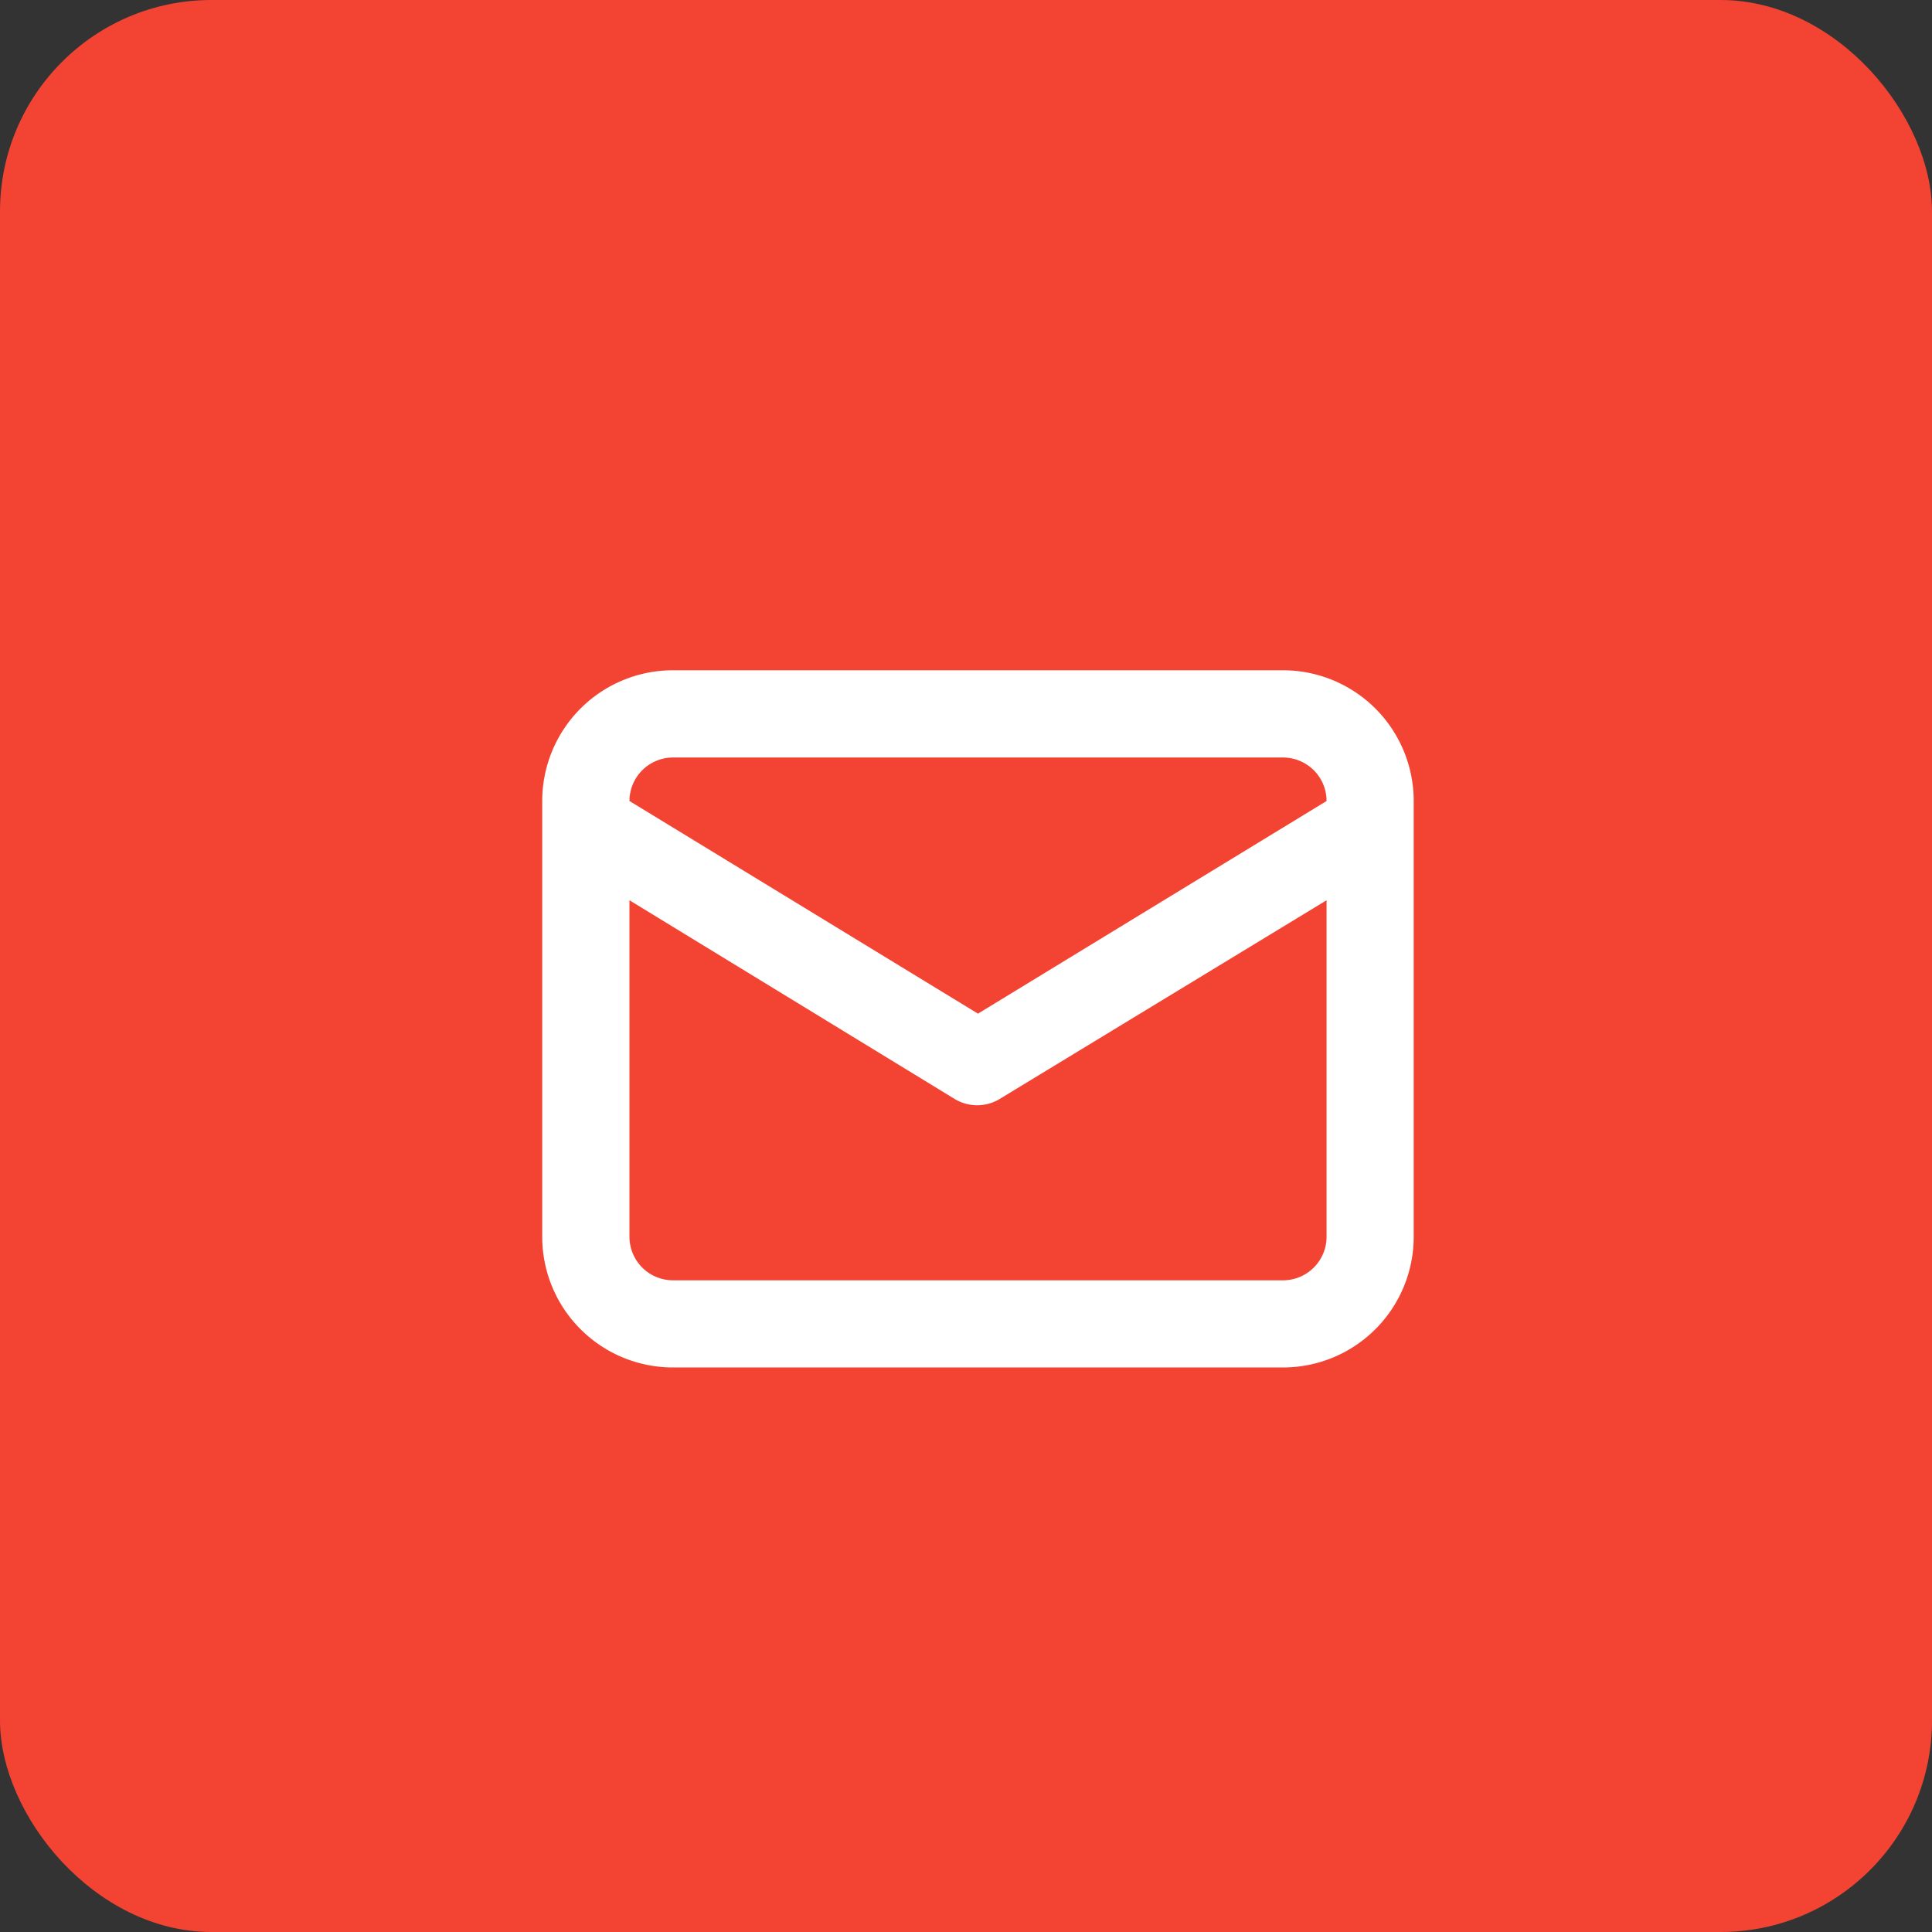
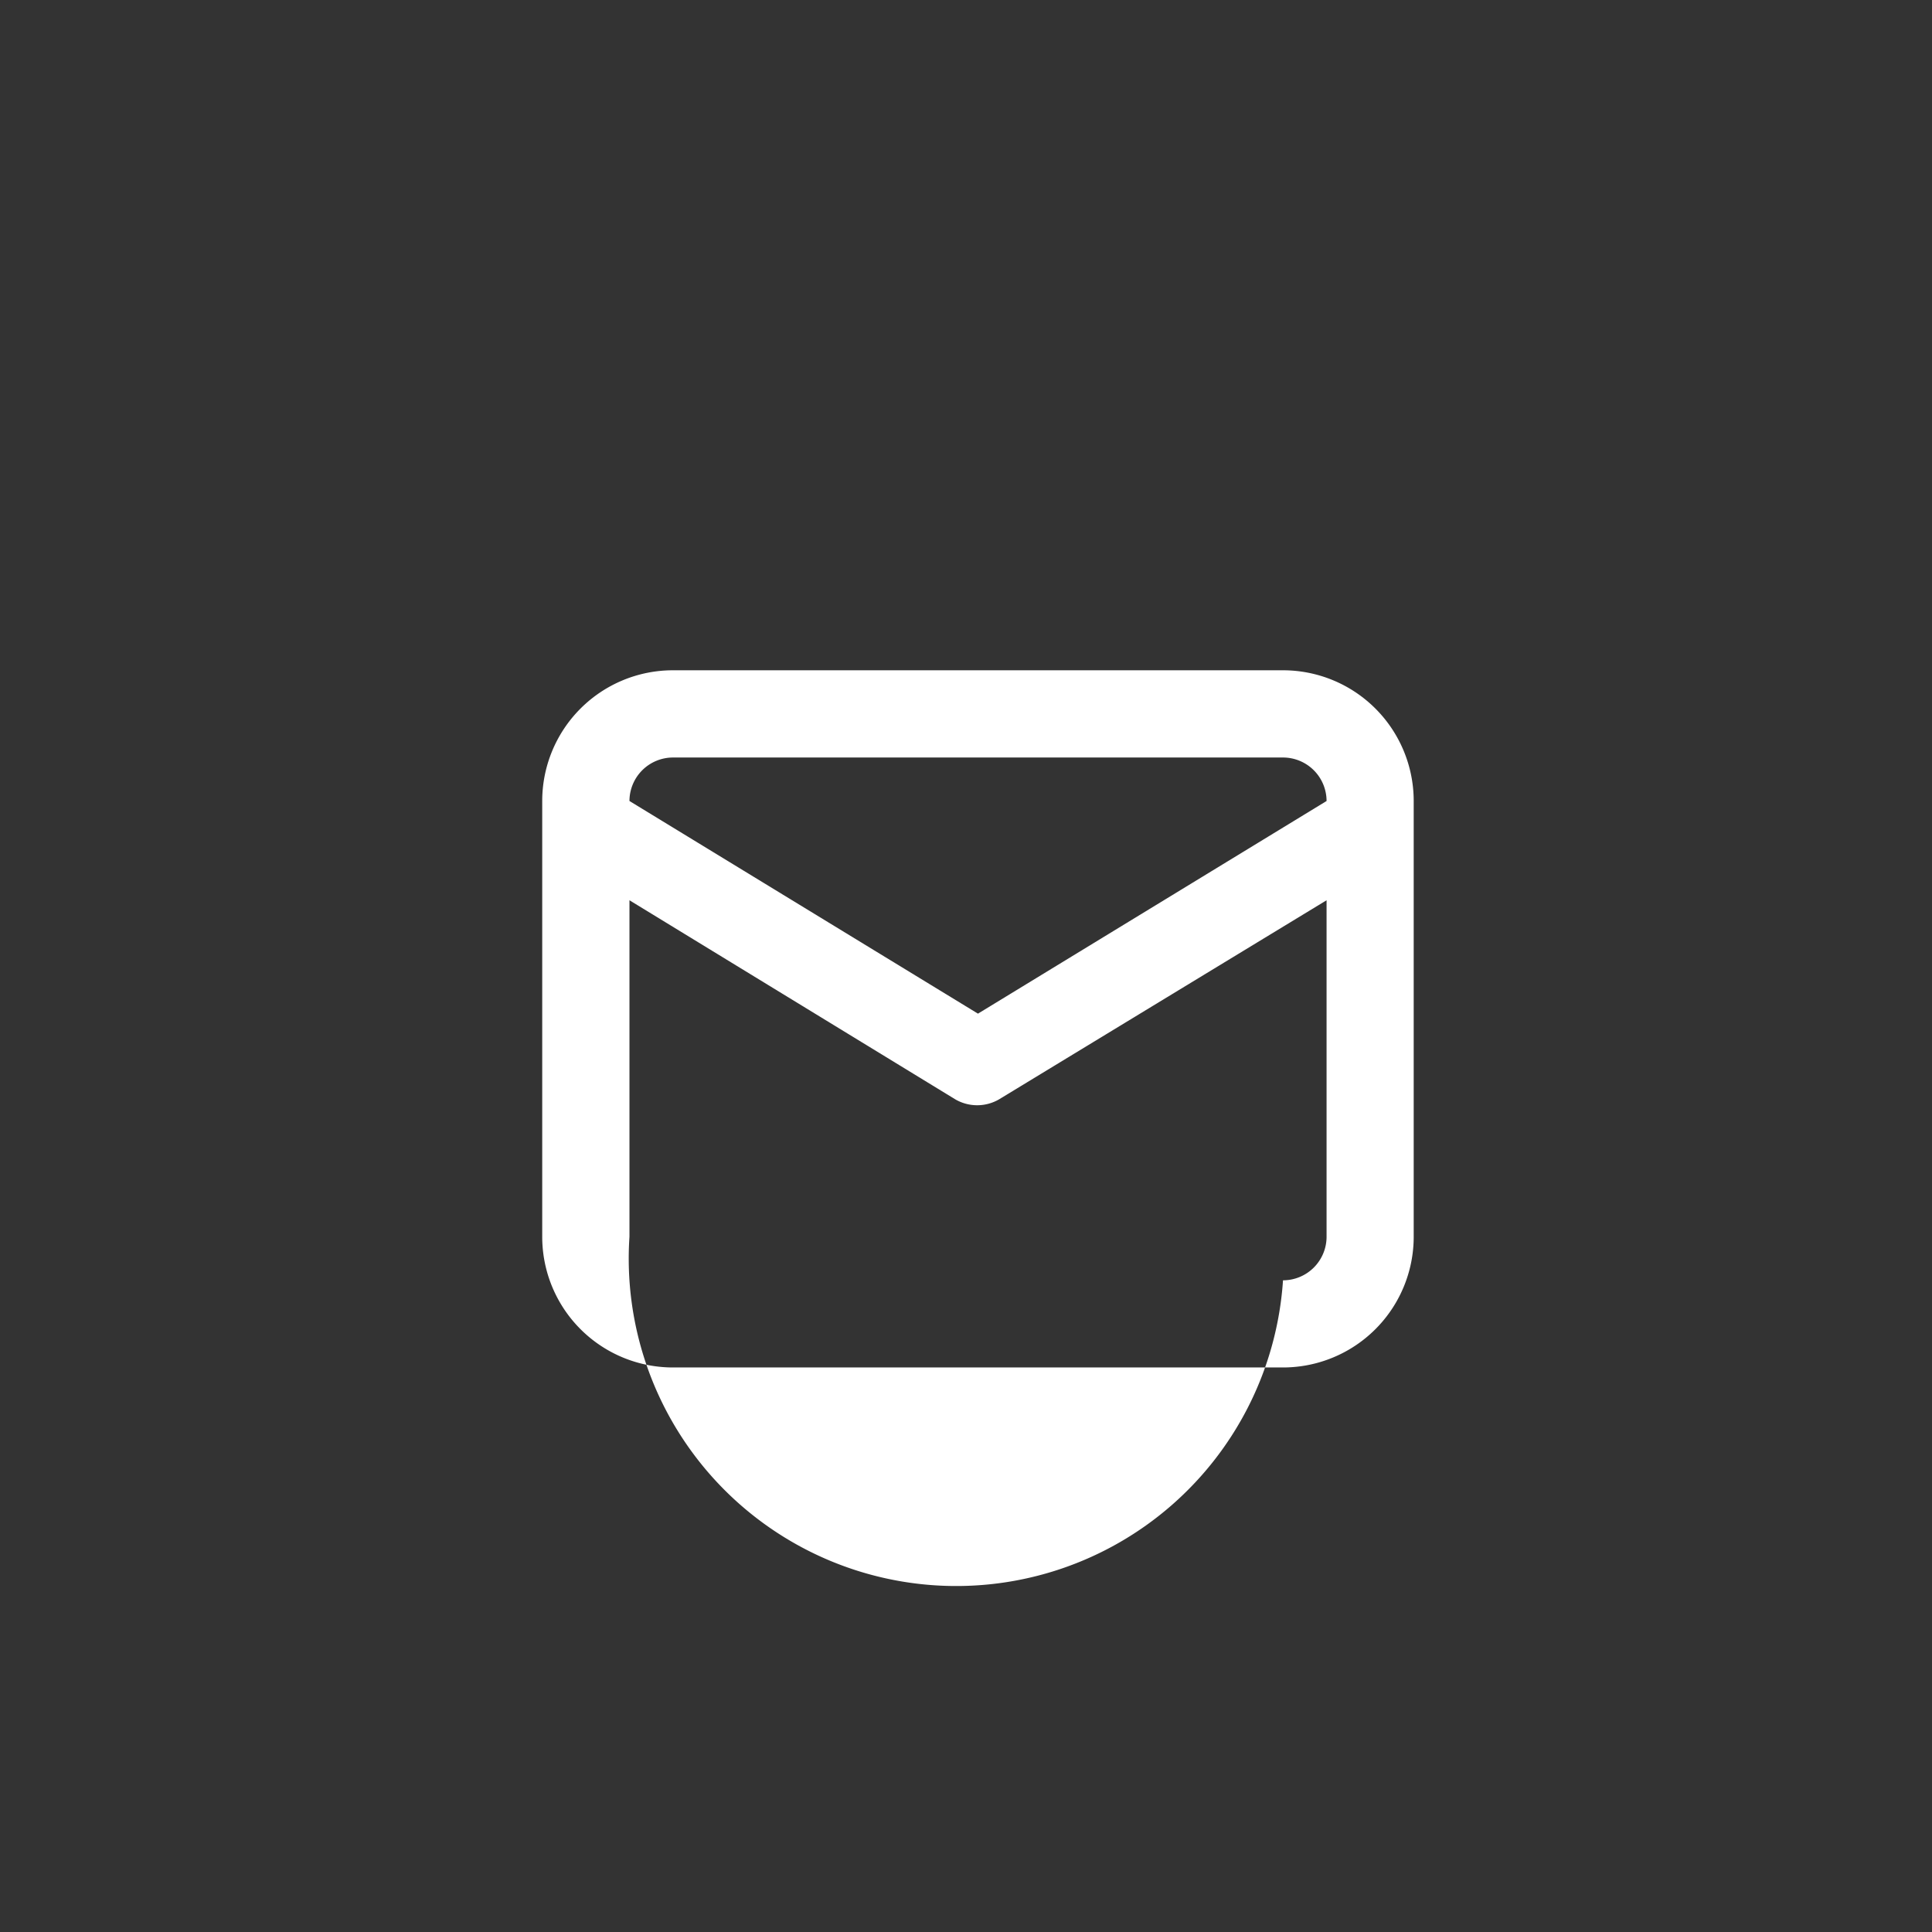
<svg xmlns="http://www.w3.org/2000/svg" id="Groupe_3411" data-name="Groupe 3411" width="73.083" height="73.083" viewBox="0 0 73.083 73.083">
  <rect x="0" y="0" width="73.083" height="73.083" fill="#333333" stroke="none" />
-   <rect id="Rectangle_175" data-name="Rectangle 175" width="73.083" height="73.083" rx="8" transform="translate(0 0)" fill="#f34433" />
-   <path id="envelope-alt" d="M30.021,4H6.945A4.945,4.945,0,0,0,2,8.945V25.428a4.945,4.945,0,0,0,4.945,4.945H30.021a4.945,4.945,0,0,0,4.945-4.945V8.945A4.945,4.945,0,0,0,30.021,4ZM6.945,7.3H30.021A1.648,1.648,0,0,1,31.67,8.945L18.483,16.989,5.3,8.945A1.648,1.648,0,0,1,6.945,7.3ZM31.67,25.428a1.648,1.648,0,0,1-1.648,1.648H6.945A1.648,1.648,0,0,1,5.3,25.428V12.7l12.329,7.533a1.648,1.648,0,0,0,1.648,0L31.67,12.7Z" transform="translate(18.511 21.355)" fill="#fff" />
+   <path id="envelope-alt" d="M30.021,4H6.945A4.945,4.945,0,0,0,2,8.945V25.428a4.945,4.945,0,0,0,4.945,4.945H30.021a4.945,4.945,0,0,0,4.945-4.945V8.945A4.945,4.945,0,0,0,30.021,4ZM6.945,7.3H30.021A1.648,1.648,0,0,1,31.67,8.945L18.483,16.989,5.3,8.945A1.648,1.648,0,0,1,6.945,7.3ZM31.67,25.428a1.648,1.648,0,0,1-1.648,1.648A1.648,1.648,0,0,1,5.3,25.428V12.7l12.329,7.533a1.648,1.648,0,0,0,1.648,0L31.67,12.7Z" transform="translate(18.511 21.355)" fill="#fff" />
</svg>